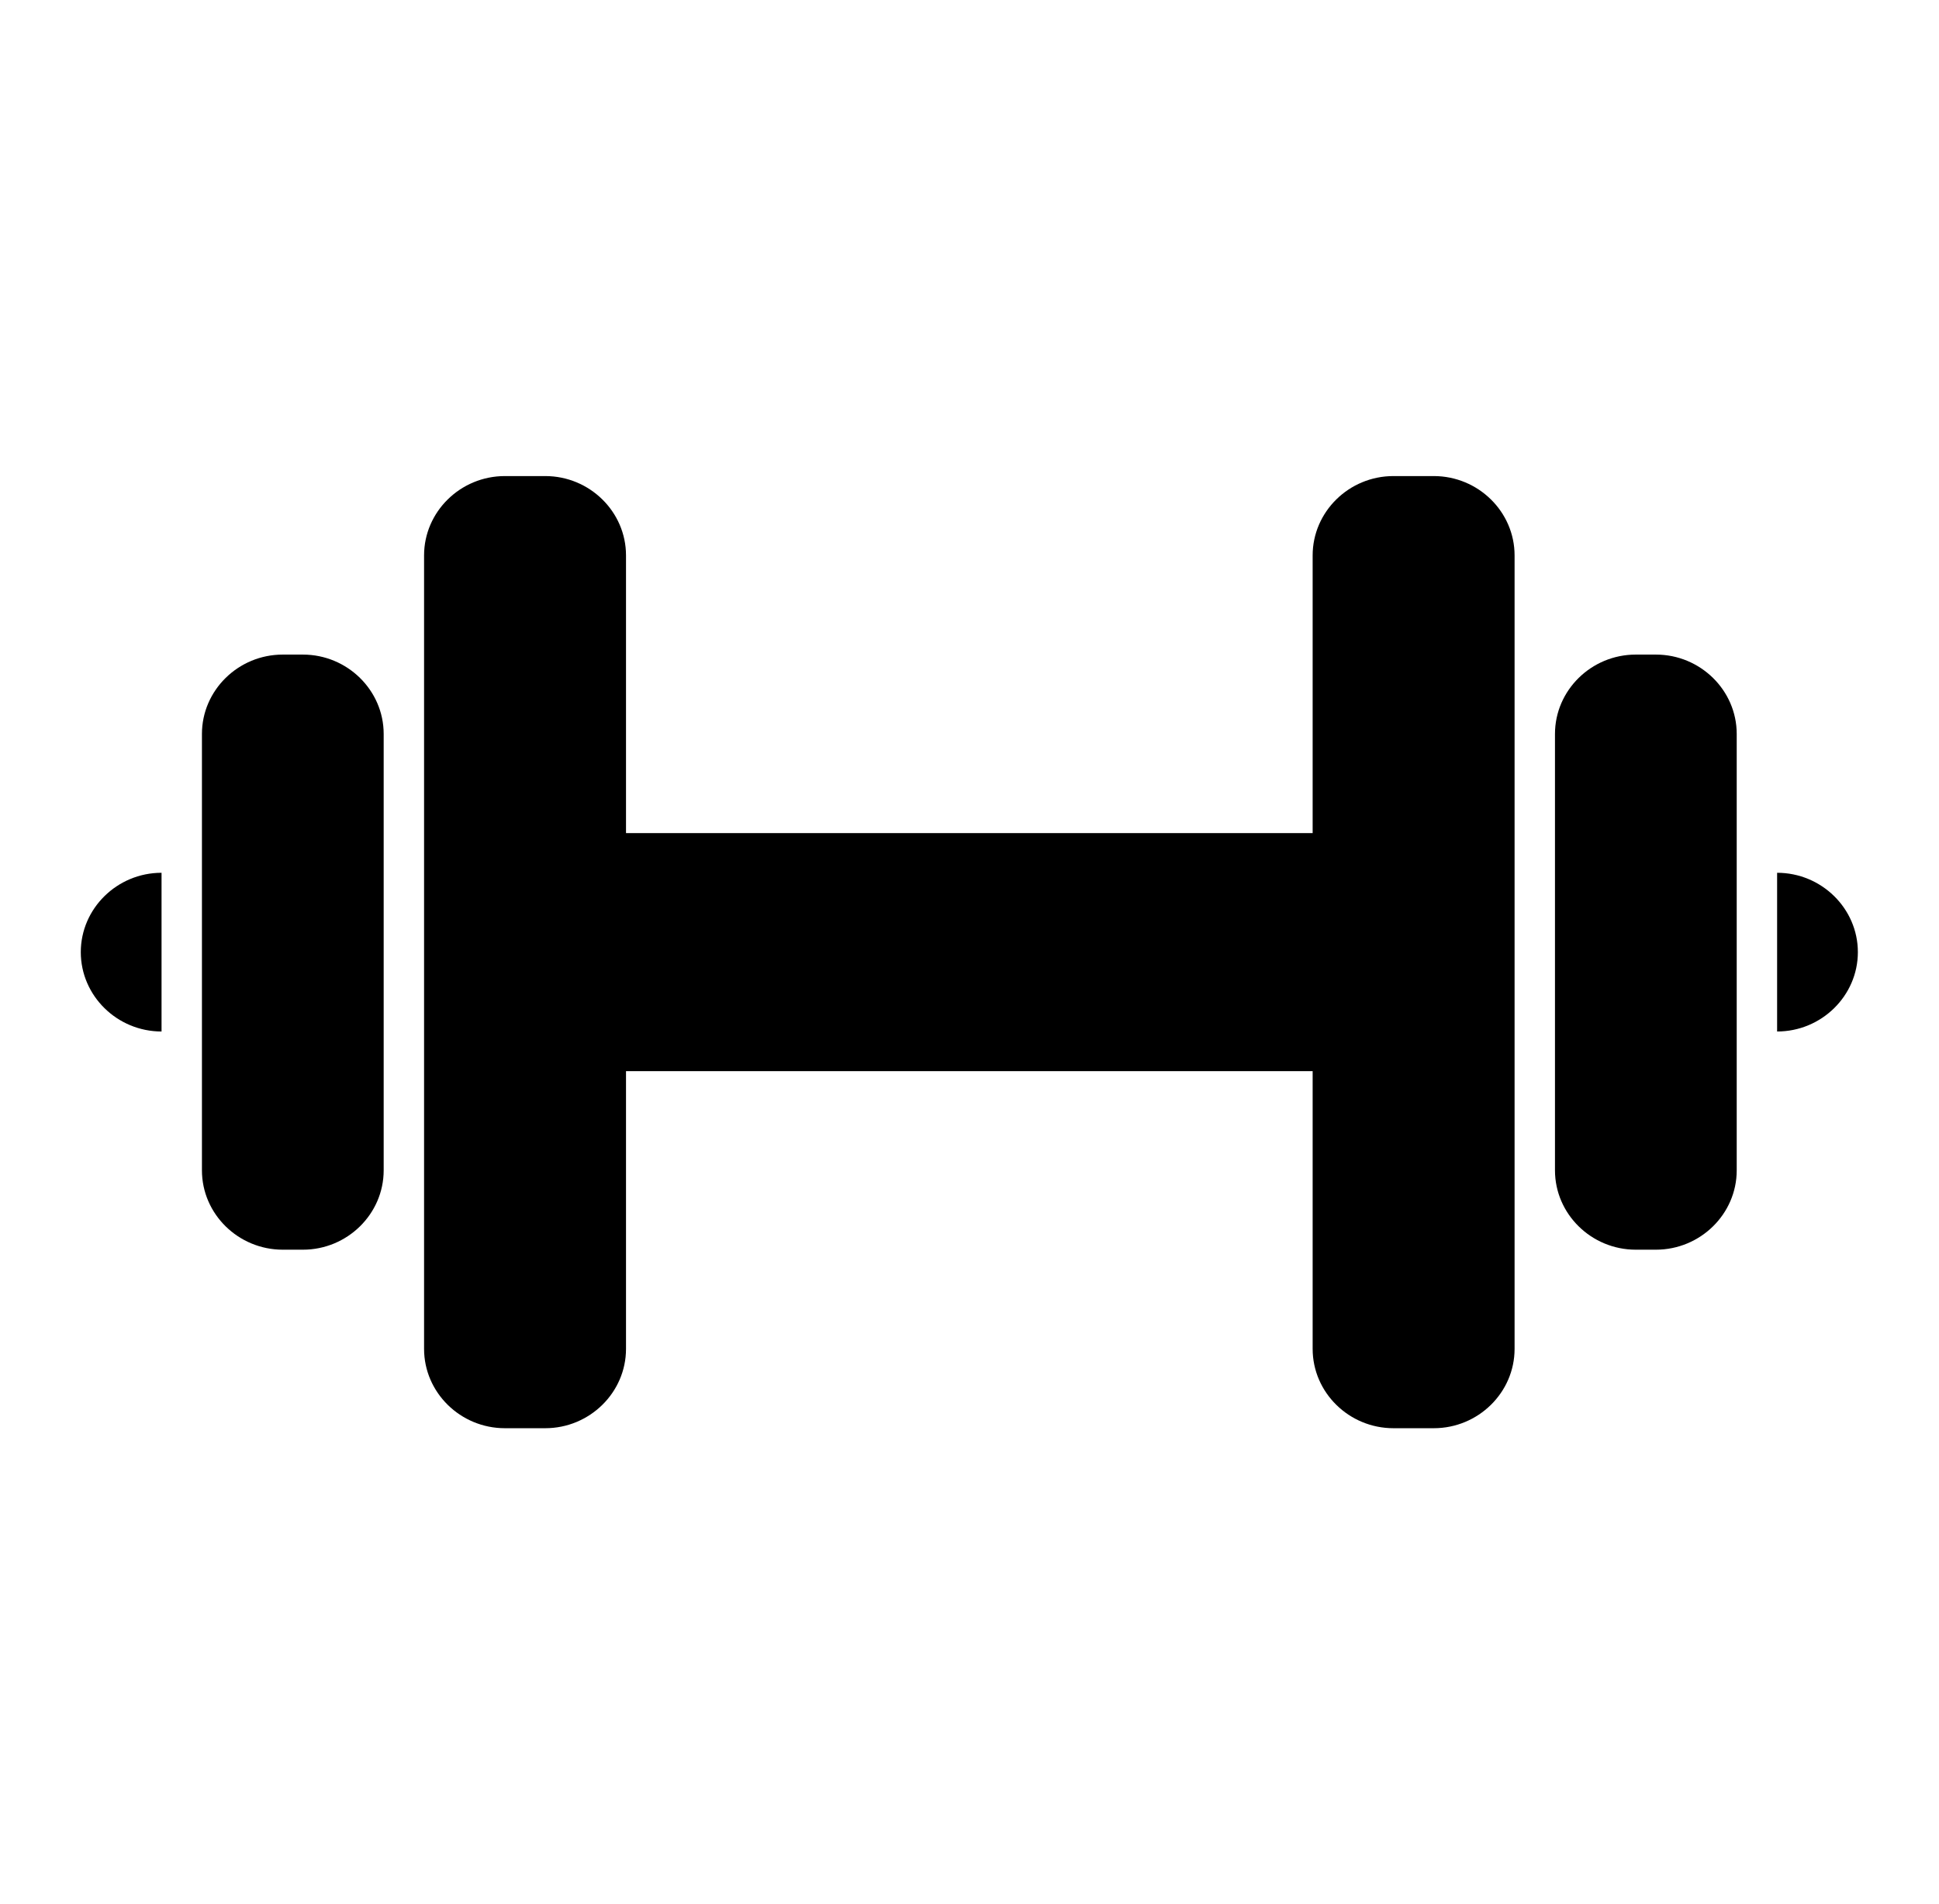
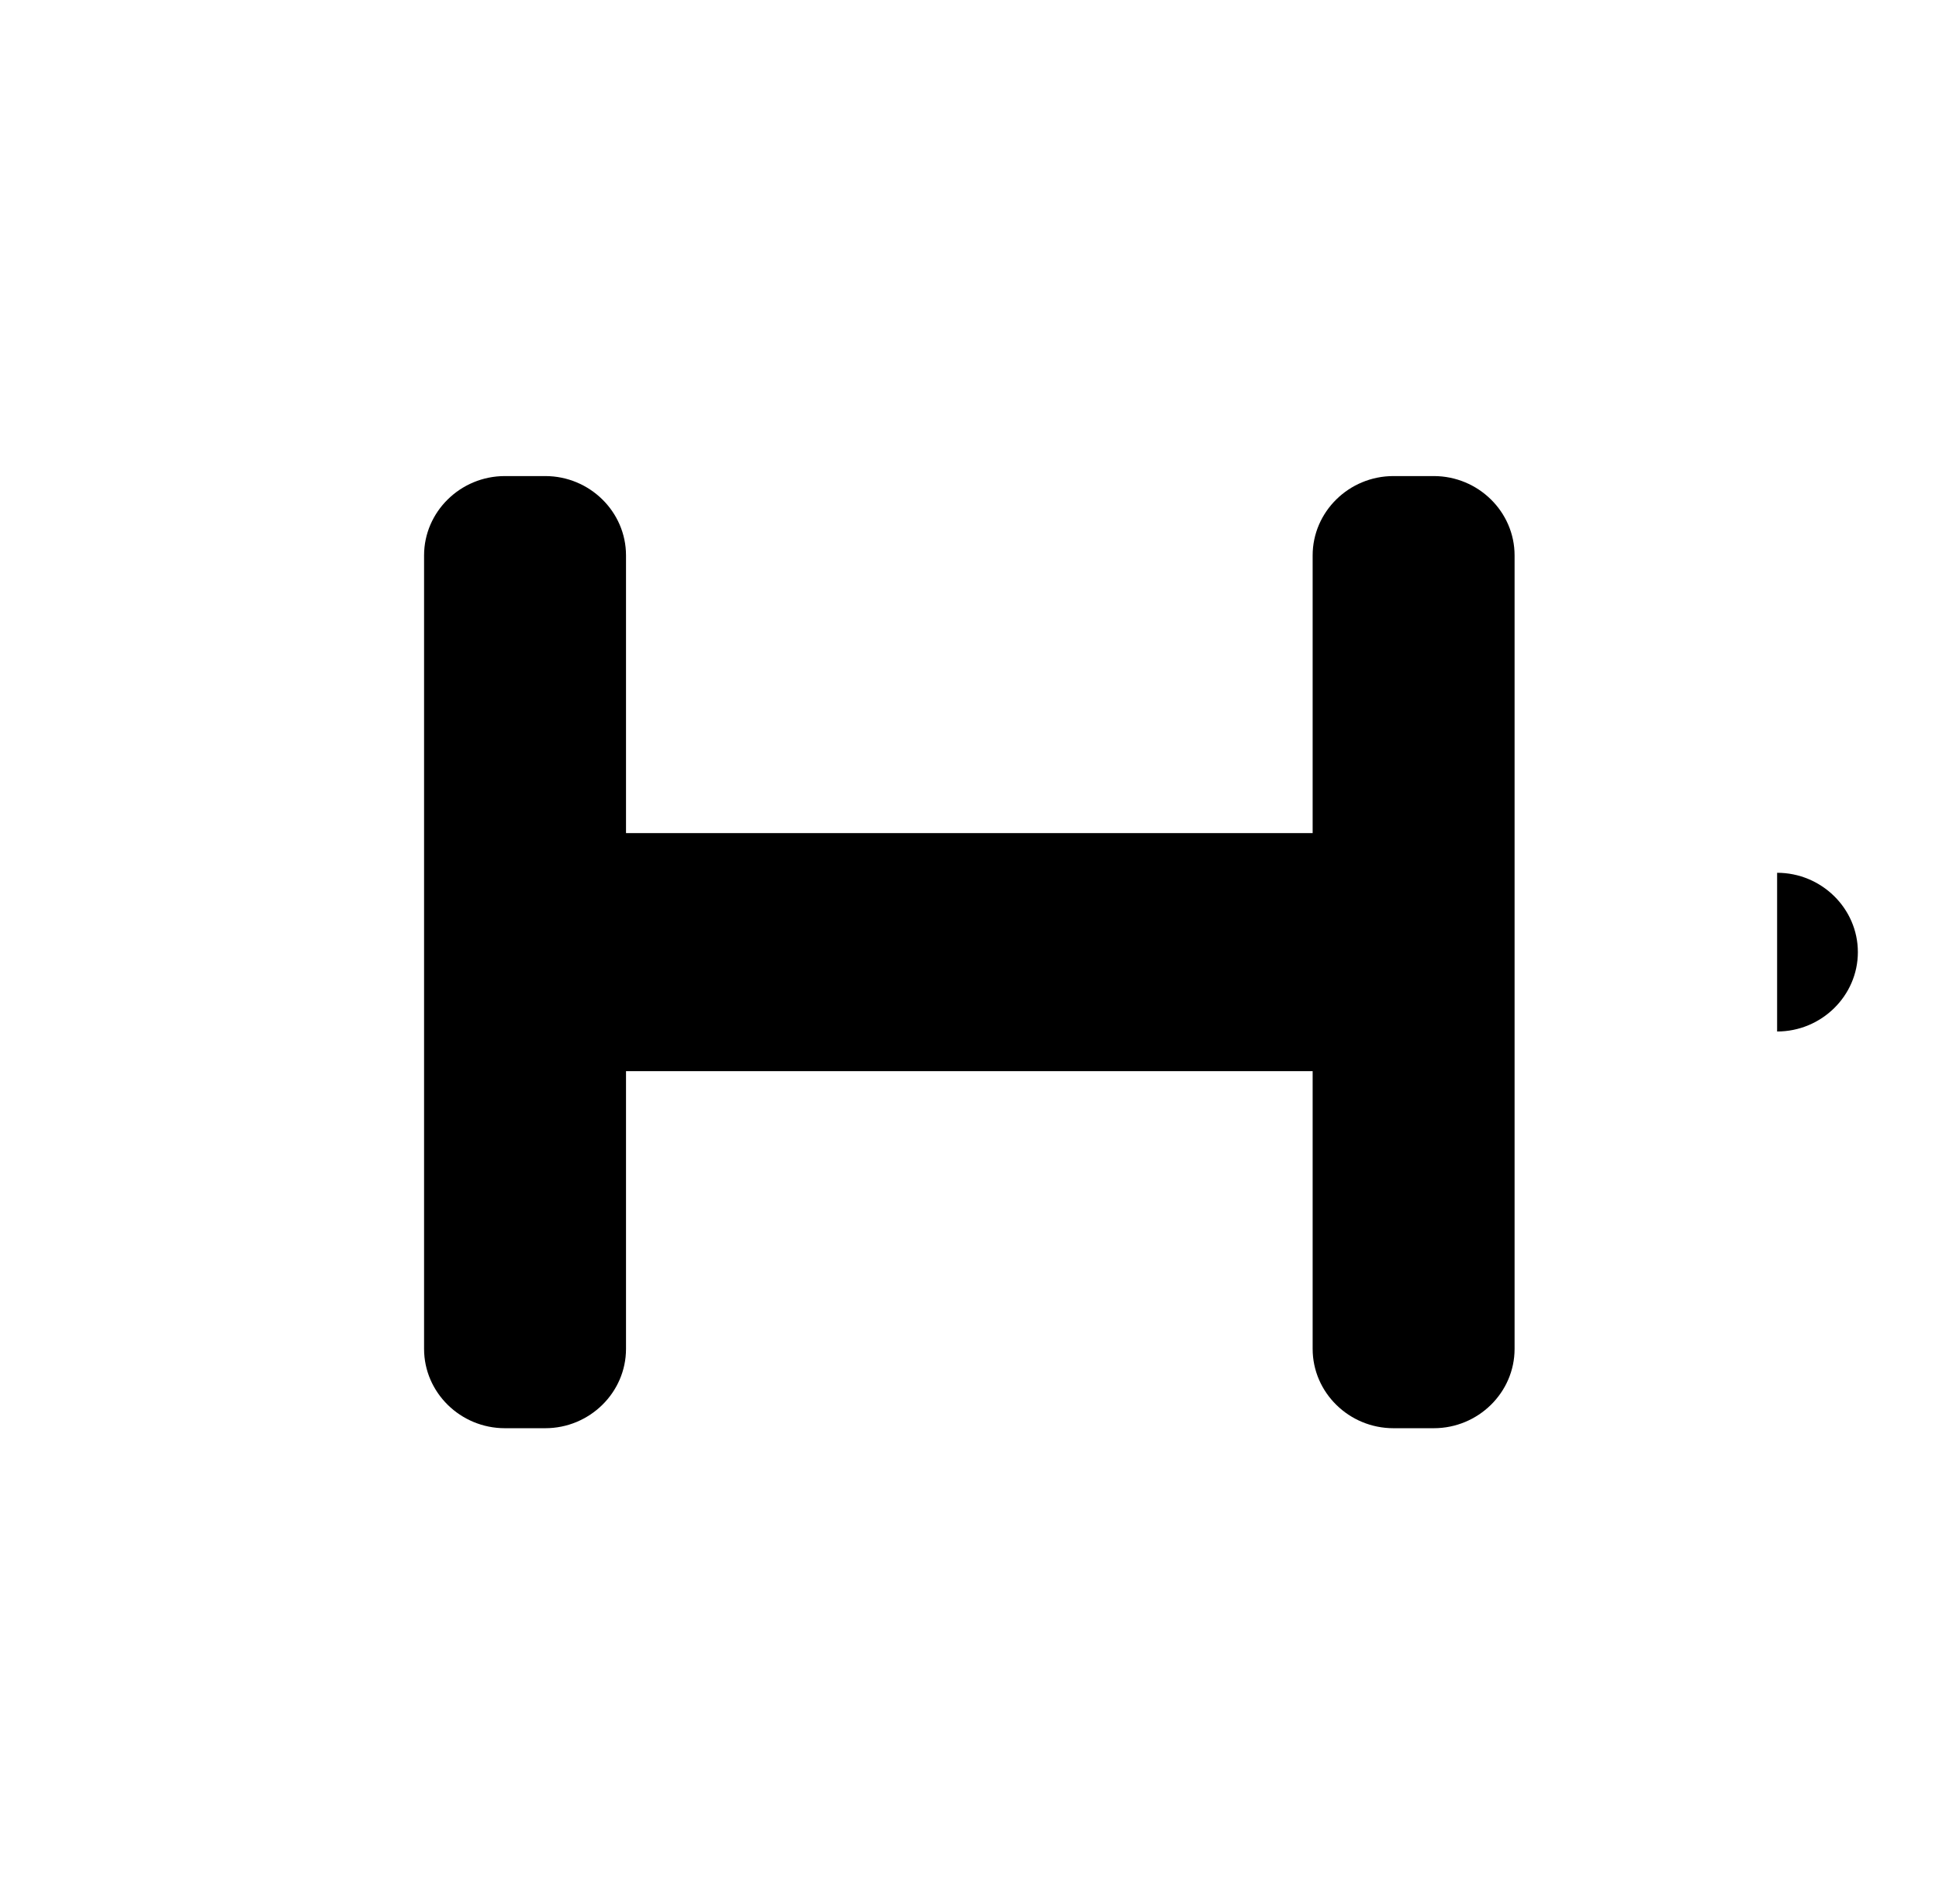
<svg xmlns="http://www.w3.org/2000/svg" width="56" height="55" xml:space="preserve" overflow="hidden">
  <g transform="translate(-82 -528)">
-     <path d="M2.292 27.5C2.292 28.76 3.323 29.792 4.583 29.792L4.583 25.208C3.323 25.208 2.292 26.24 2.292 27.5Z" transform="matrix(1.018 0 0 1 82 528)" />
    <path d="M50.417 25.208 50.417 29.792C51.677 29.792 52.708 28.76 52.708 27.5 52.708 26.24 51.677 25.208 50.417 25.208Z" transform="matrix(1.018 0 0 1 82 528)" />
-     <path d="M8.594 18.906 8.021 18.906C6.76 18.906 5.729 19.938 5.729 21.198L5.729 33.802C5.729 35.062 6.76 36.094 8.021 36.094L8.594 36.094C9.854 36.094 10.885 35.062 10.885 33.802L10.885 21.198C10.885 19.938 9.854 18.906 8.594 18.906Z" transform="matrix(1.018 0 0 1 82 528)" />
-     <path d="M46.979 18.906 46.406 18.906C45.146 18.906 44.115 19.938 44.115 21.198L44.115 33.802C44.115 35.062 45.146 36.094 46.406 36.094L46.979 36.094C48.24 36.094 49.271 35.062 49.271 33.802L49.271 21.198C49.271 19.938 48.24 18.906 46.979 18.906Z" transform="matrix(1.018 0 0 1 82 528)" />
    <path d="M40.677 13.75 39.531 13.75C38.271 13.75 37.24 14.781 37.24 16.042L37.24 24.062 17.76 24.062 17.76 16.042C17.76 14.781 16.729 13.75 15.469 13.75L14.323 13.75C13.062 13.75 12.031 14.781 12.031 16.042L12.031 38.958C12.031 40.219 13.062 41.25 14.323 41.25L15.469 41.25C16.729 41.25 17.76 40.219 17.76 38.958L17.76 30.938 37.24 30.938 37.24 38.958C37.24 40.219 38.271 41.25 39.531 41.25L40.677 41.25C41.938 41.25 42.969 40.219 42.969 38.958L42.969 16.042C42.969 14.781 41.938 13.75 40.677 13.75Z" transform="matrix(1.018 0 0 1 82 528)" />
  </g>
</svg>